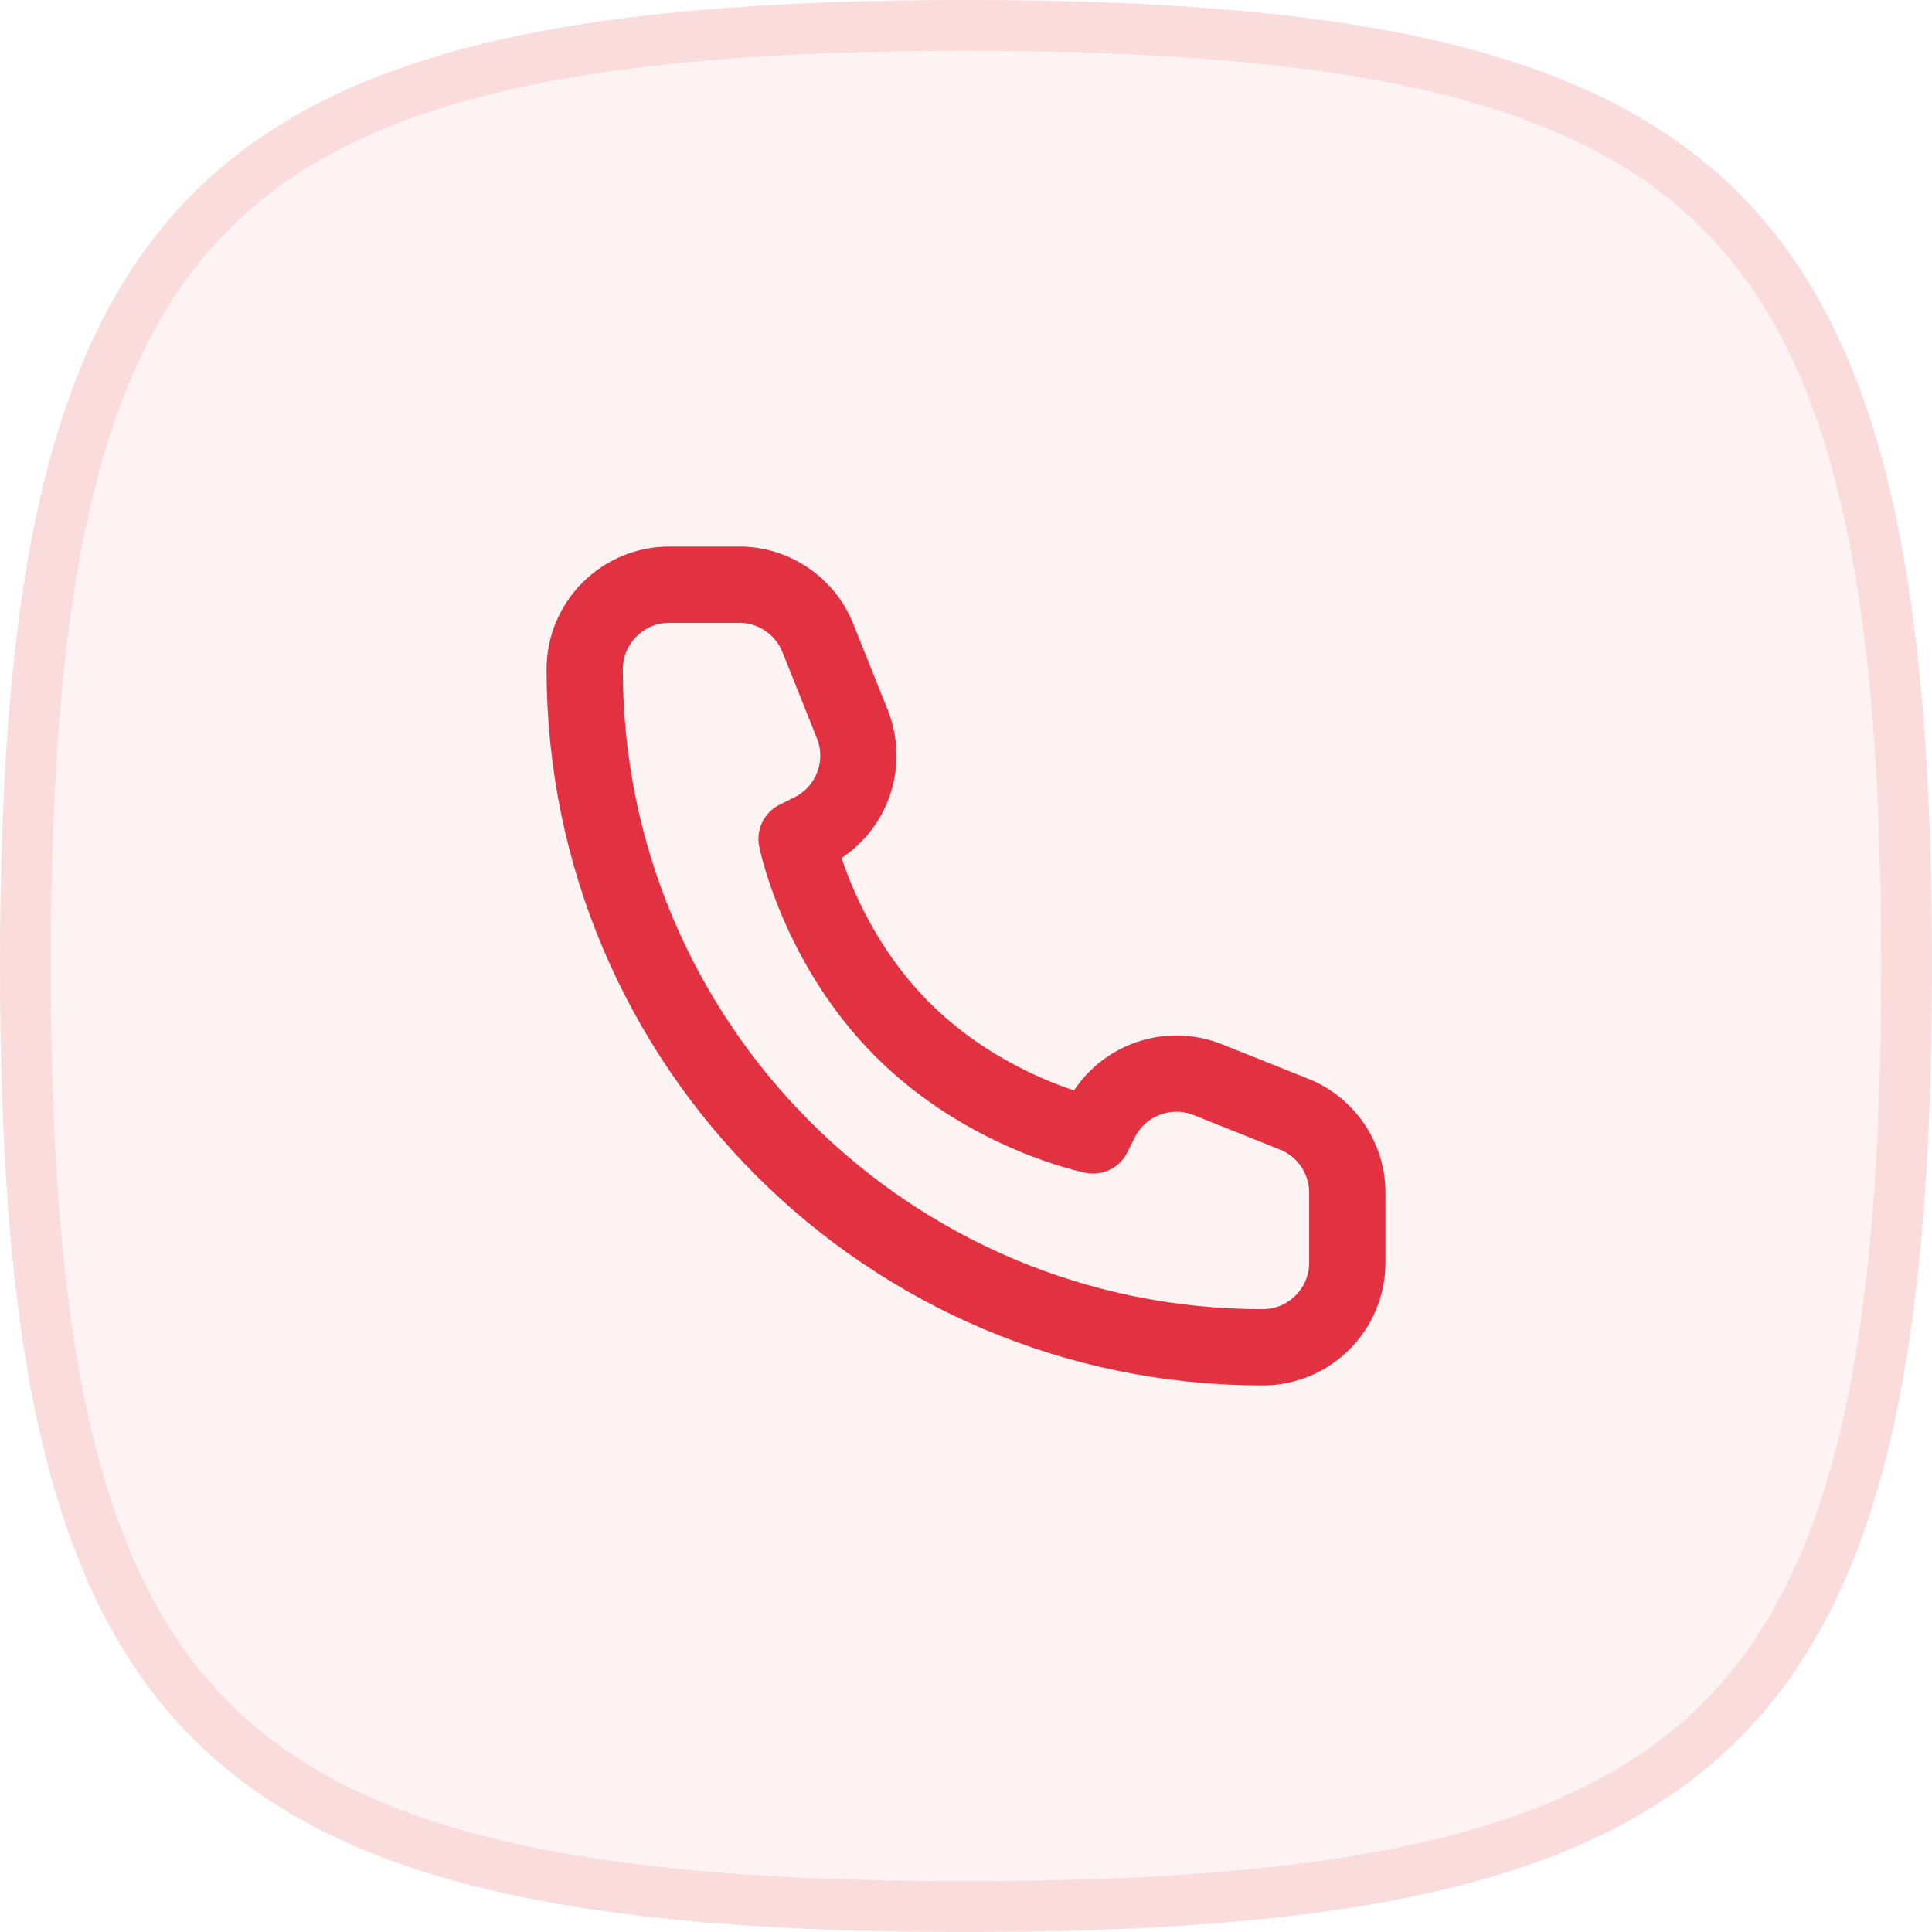
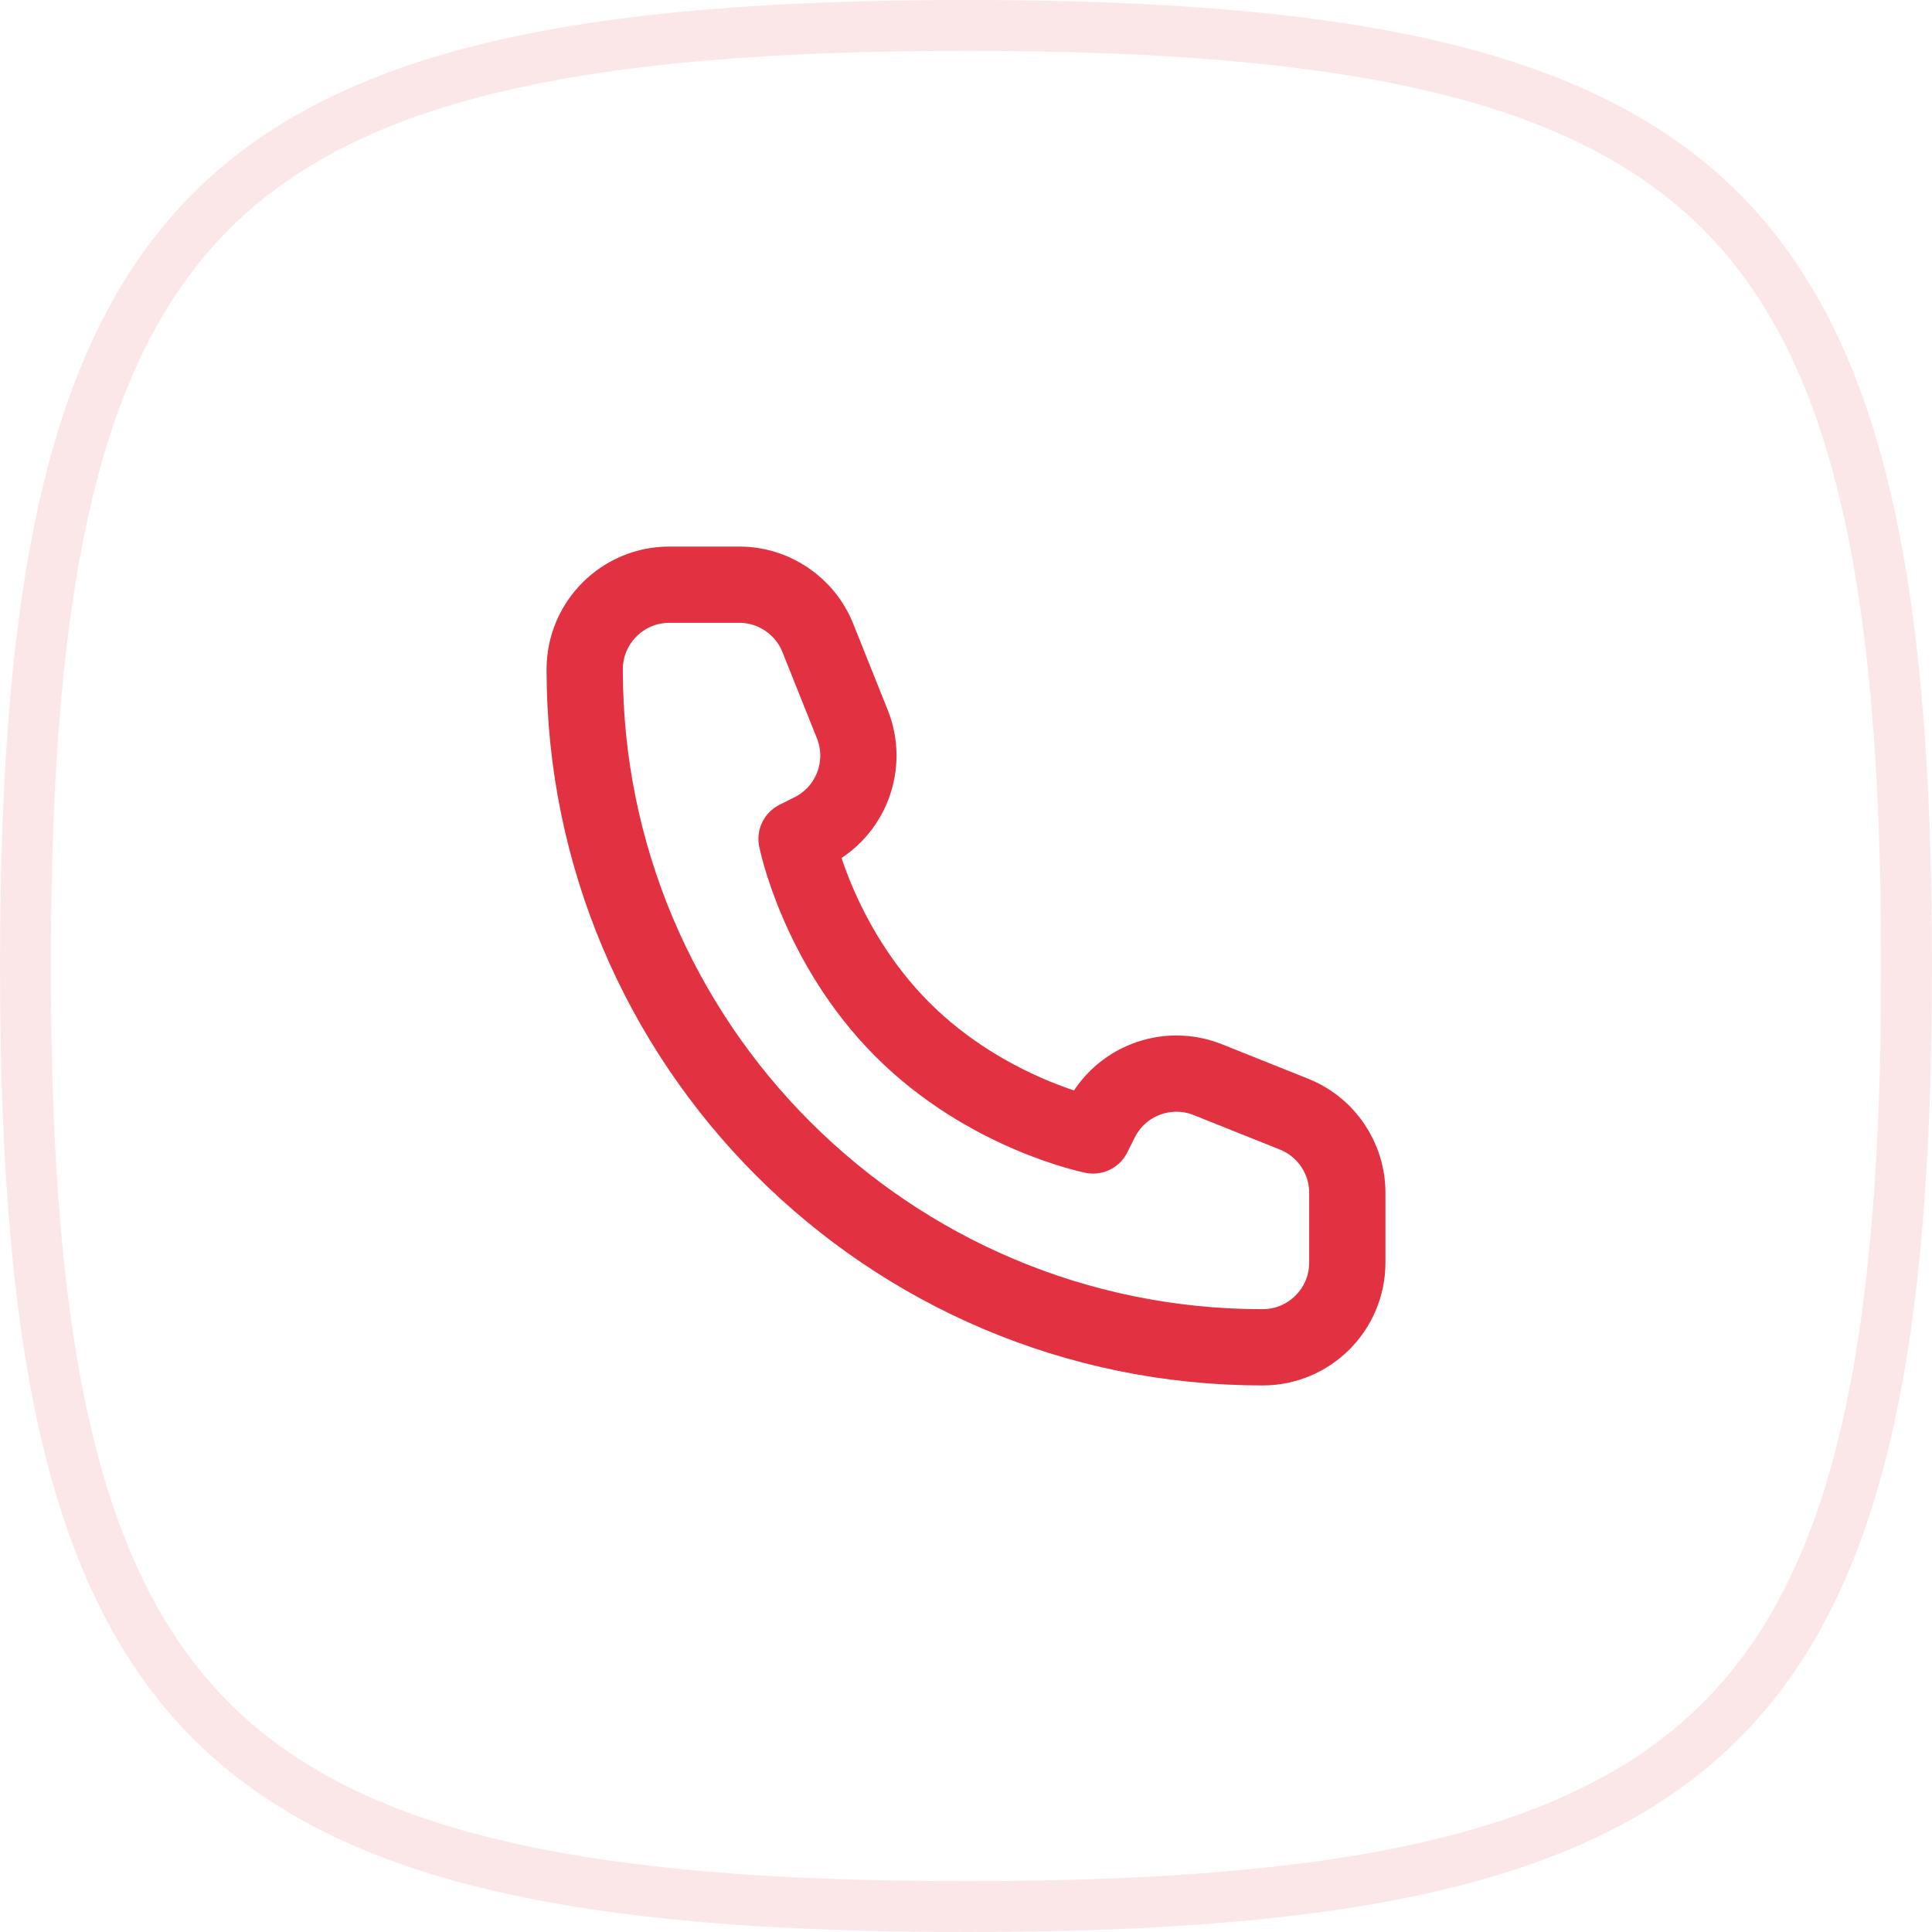
<svg xmlns="http://www.w3.org/2000/svg" width="38" height="38" viewBox="0 0 38 38" fill="none">
  <g clip-path="url(#clip0_223_4580)">
-     <path fill-rule="evenodd" clip-rule="evenodd" d="M19 0C3.8 0 0 3.8 0 19C0 34.2 3.8 38 19 38C34.2 38 38 34.2 38 19C38 3.8 34.2 0 19 0Z" fill="#E23241" fill-opacity="0.06" />
    <path d="M0.5 19C0.5 11.396 1.463 6.845 4.154 4.154C6.845 1.463 11.396 0.5 19 0.5C26.604 0.5 31.155 1.463 33.846 4.154C36.537 6.845 37.5 11.396 37.5 19C37.5 26.604 36.537 31.155 33.846 33.846C31.155 36.537 26.604 37.5 19 37.5C11.396 37.5 6.845 36.537 4.154 33.846C1.463 31.155 0.5 26.604 0.5 19Z" stroke="#E23241" stroke-opacity="0.12" stroke-miterlimit="10" />
    <path d="M26.5 24.833V23.462C26.5 22.78 26.085 22.167 25.452 21.914L23.757 21.236C22.952 20.914 22.035 21.263 21.648 22.038L21.5 22.333C21.5 22.333 19.417 21.917 17.75 20.25C16.083 18.583 15.667 16.5 15.667 16.5L15.962 16.352C16.737 15.965 17.086 15.048 16.764 14.243L16.086 12.548C15.833 11.915 15.22 11.5 14.538 11.5H13.167C12.246 11.5 11.5 12.246 11.5 13.167C11.5 20.53 17.47 26.5 24.833 26.5C25.754 26.5 26.5 25.754 26.5 24.833Z" stroke="#E23241" stroke-width="1.5" stroke-linejoin="round" />
  </g>
  <defs>
    <clipPath id="clip0_223_4580">
      <rect width="38" height="38" fill="white" />
    </clipPath>
  </defs>
</svg>